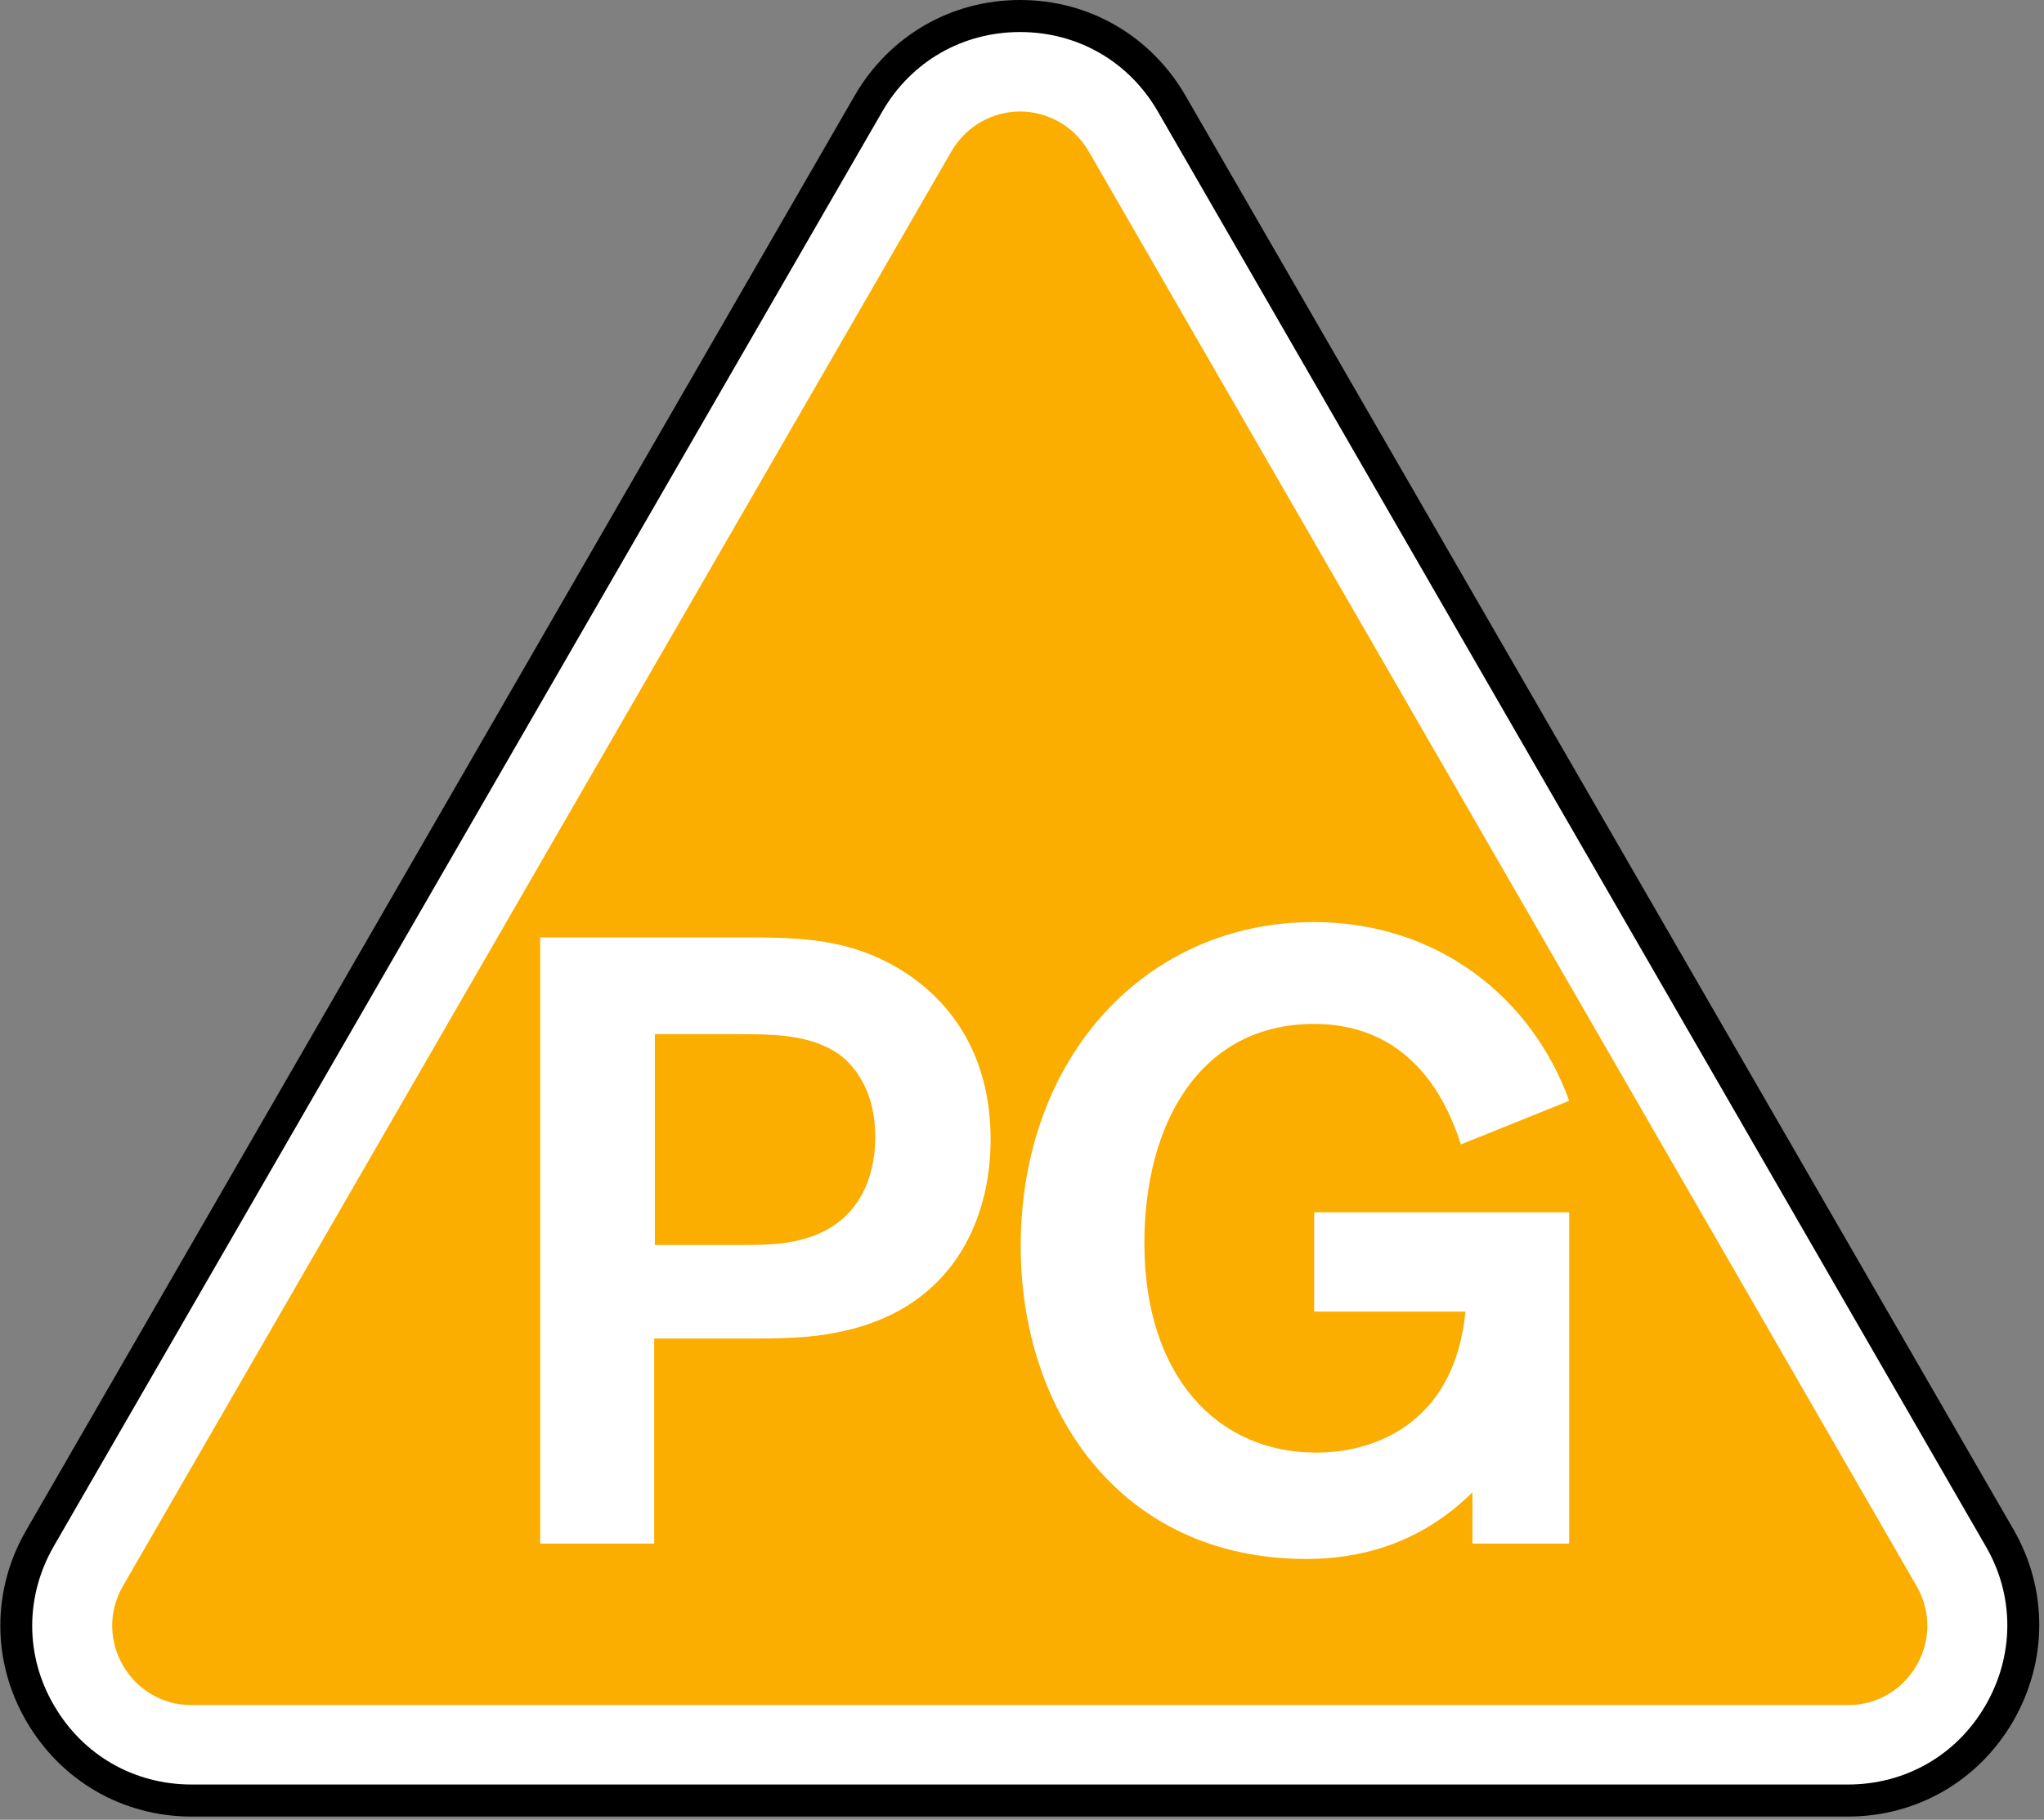
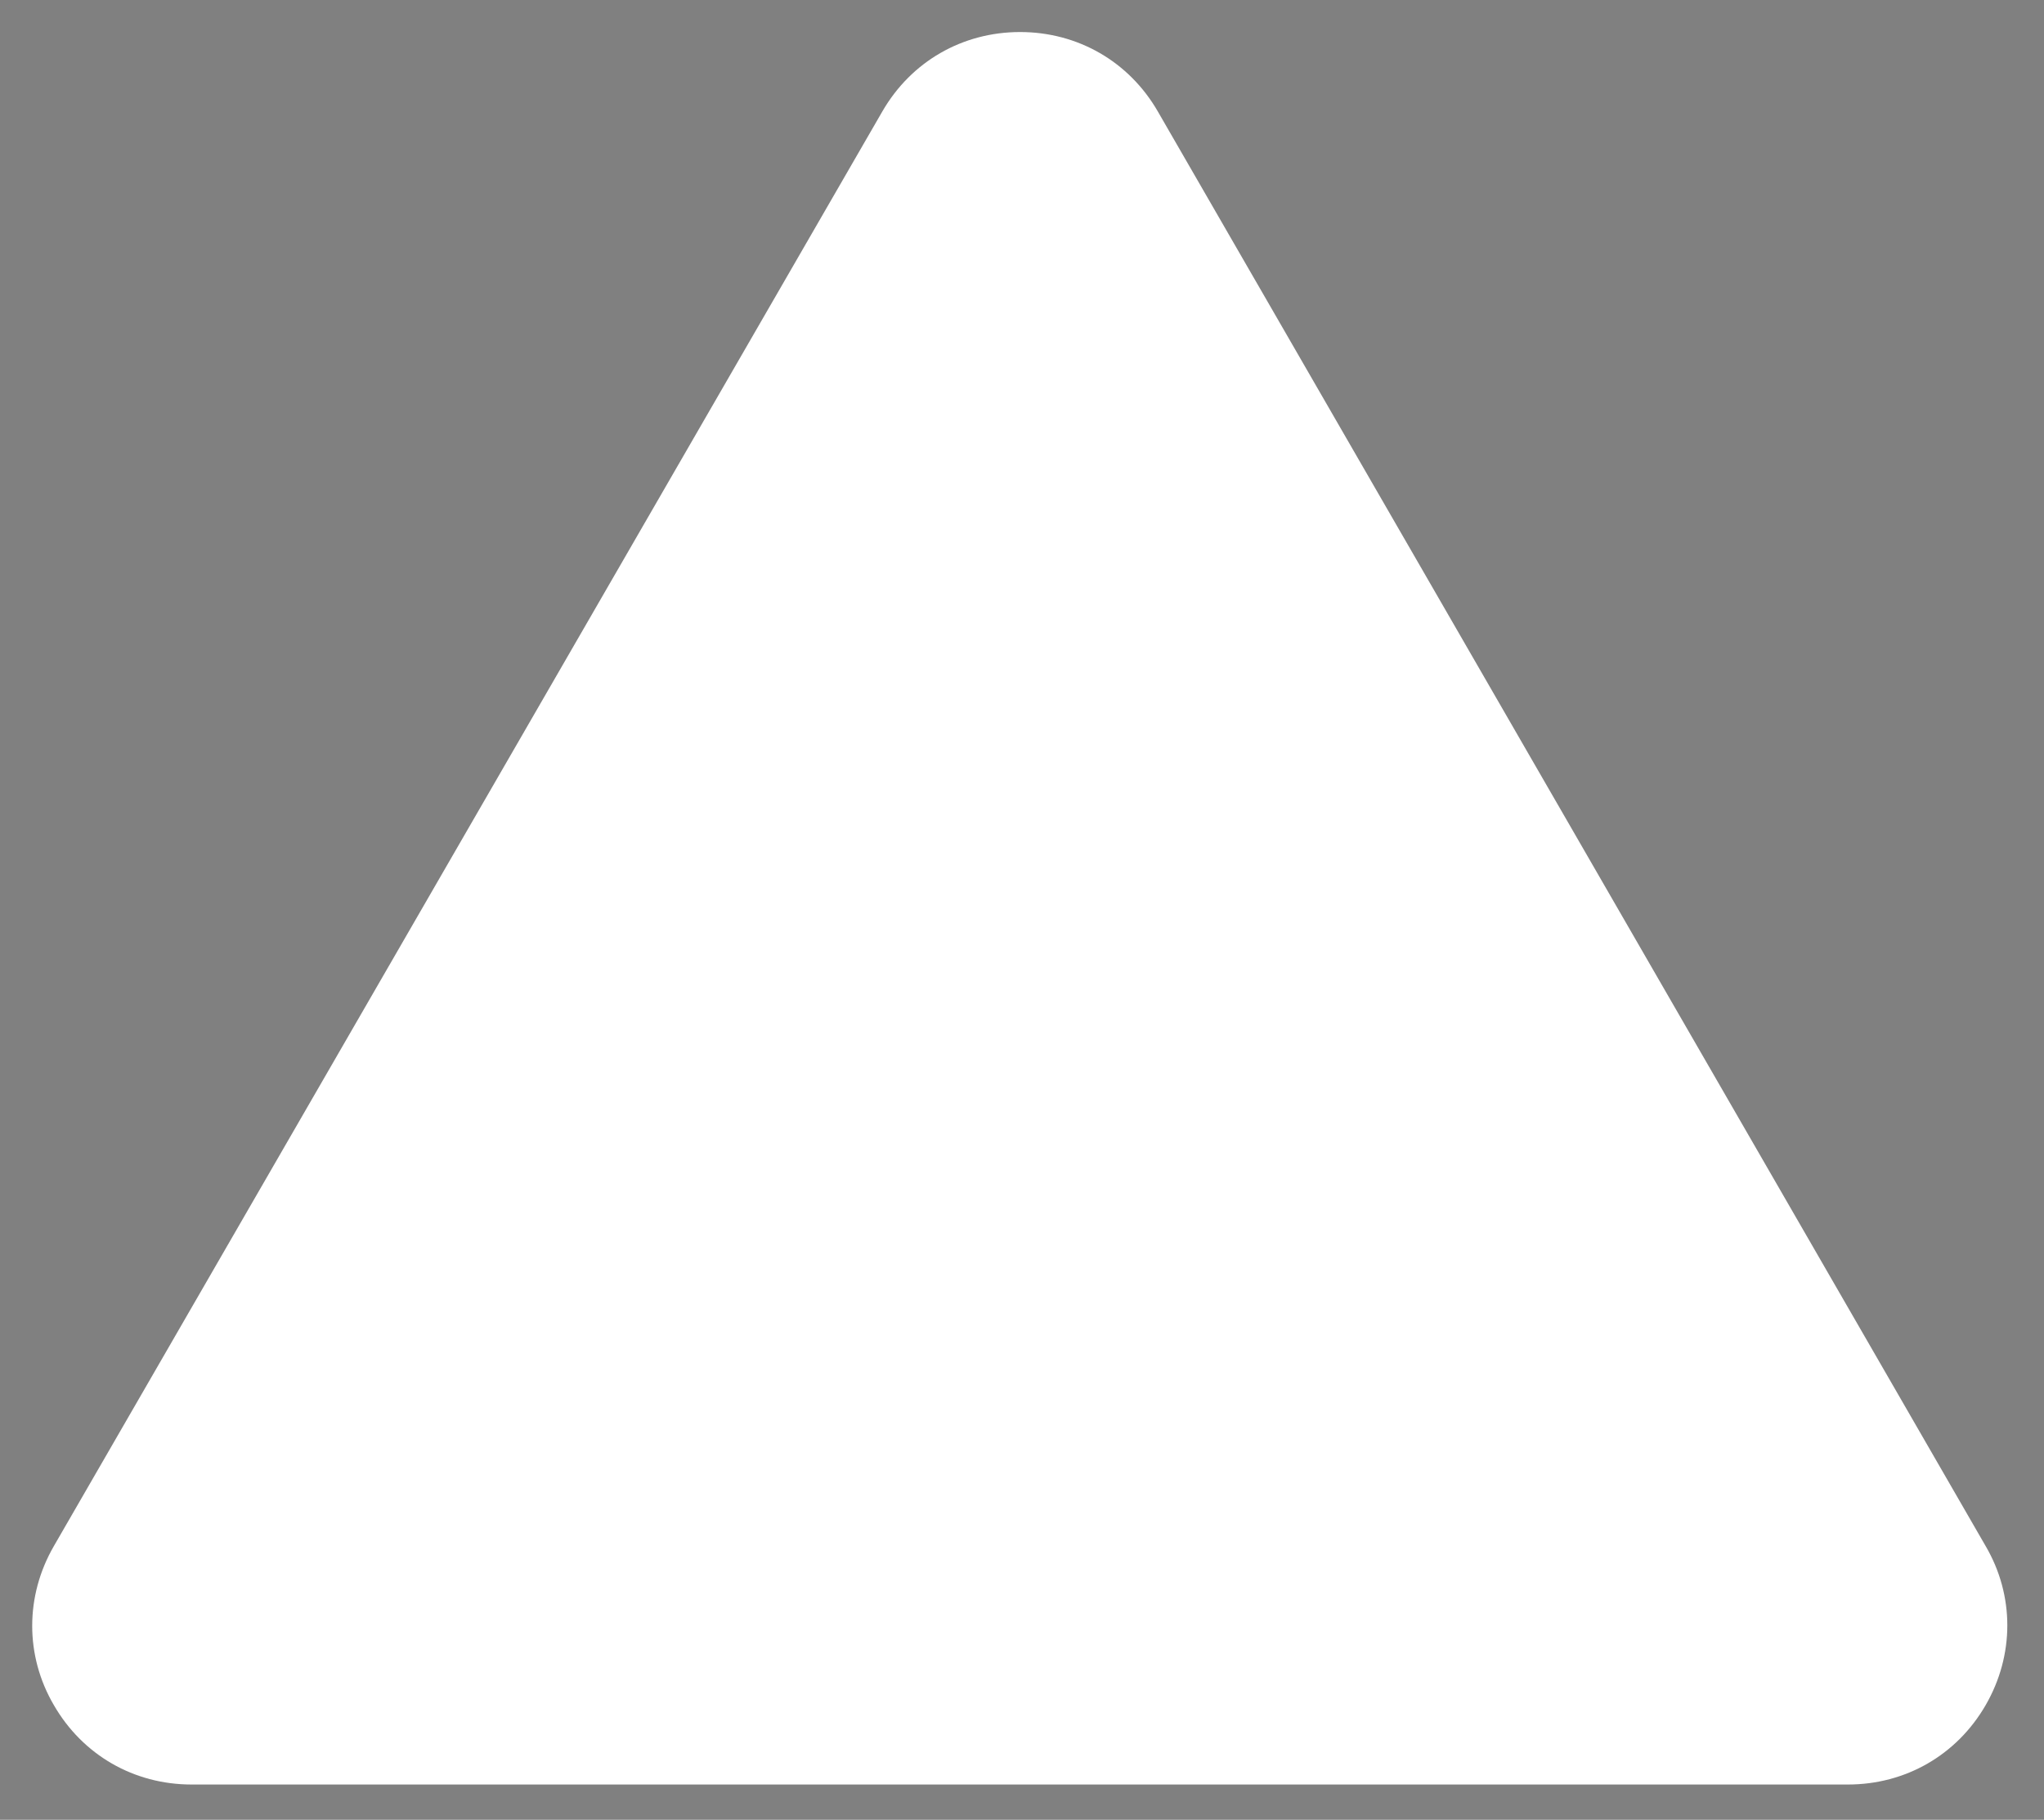
<svg xmlns="http://www.w3.org/2000/svg" width="319" height="284" viewBox="0 0 319 284">
  <rect x="0" y="0" width="319" height="284" fill="#808080" stroke="none" />
  <g fill="none">
-     <path fill="#000" d="M314.3 238.8 185 14.9C179.6 5.6 170 0 159.2 0s-20.4 5.6-25.8 14.9L4.1 238.8c-5.4 9.3-5.4 20.5 0 29.8s15 14.9 25.8 14.9h258.5c10.8 0 20.4-5.6 25.8-14.9 5.4-9.4 5.4-20.5.1-29.8" />
    <path fill="#FFF" d="M309.9 241.3 180.7 17.4C176.2 9.6 168.2 5 159.2 5s-17 4.6-21.5 12.4L8.4 241.3c-4.5 7.8-4.5 17.1 0 24.8 4.5 7.8 12.5 12.4 21.5 12.4h258.5c9 0 17-4.6 21.5-12.4s4.5-17.1 0-24.8" />
-     <path fill="#FBAD00" d="M169.9 23.6c-2.4-4.1-6.6-6.2-10.7-6.2s-8.3 2.1-10.7 6.2L19.2 247.5c-4.8 8.3 1.2 18.6 10.7 18.6h258.5c9.5 0 15.5-10.3 10.7-18.6z" />
-     <path fill="#FFF" d="M102.2 161.5v32.8h12.7c3.7 0 7 0 10-.8 11-2.7 11.7-12.7 11.7-16.1 0-7-3.1-10.6-4.7-12.1-4.4-3.8-10.6-3.9-16.3-3.9h-13.4zm-17.9-15.2h31.9c5.2 0 10.7 0 16.2 1.5 9.2 2.5 22.2 10.9 22.2 30 0 12.6-5.9 26.1-22.8 29.9-5.2 1.2-10.2 1.2-15.9 1.2h-13.8v32H84.3zM244.9 189.2v51.7h-15.1v-8c-8.4 8.3-18 10.4-25.9 10.4-29.2 0-44.6-23.3-44.6-48.8 0-29.7 19.7-50.6 45.7-50.6 19.7 0 34.2 12.1 39.9 27.9l-16.9 6.8c-1.7-5.2-6.8-18.8-22.9-18.8-17.8 0-26.5 15.5-26.5 34.2 0 20.8 11.4 32.7 26.8 32.7 9.9 0 21.7-5.2 23.3-22h-23.6v-15.5z" />
  </g>
</svg>